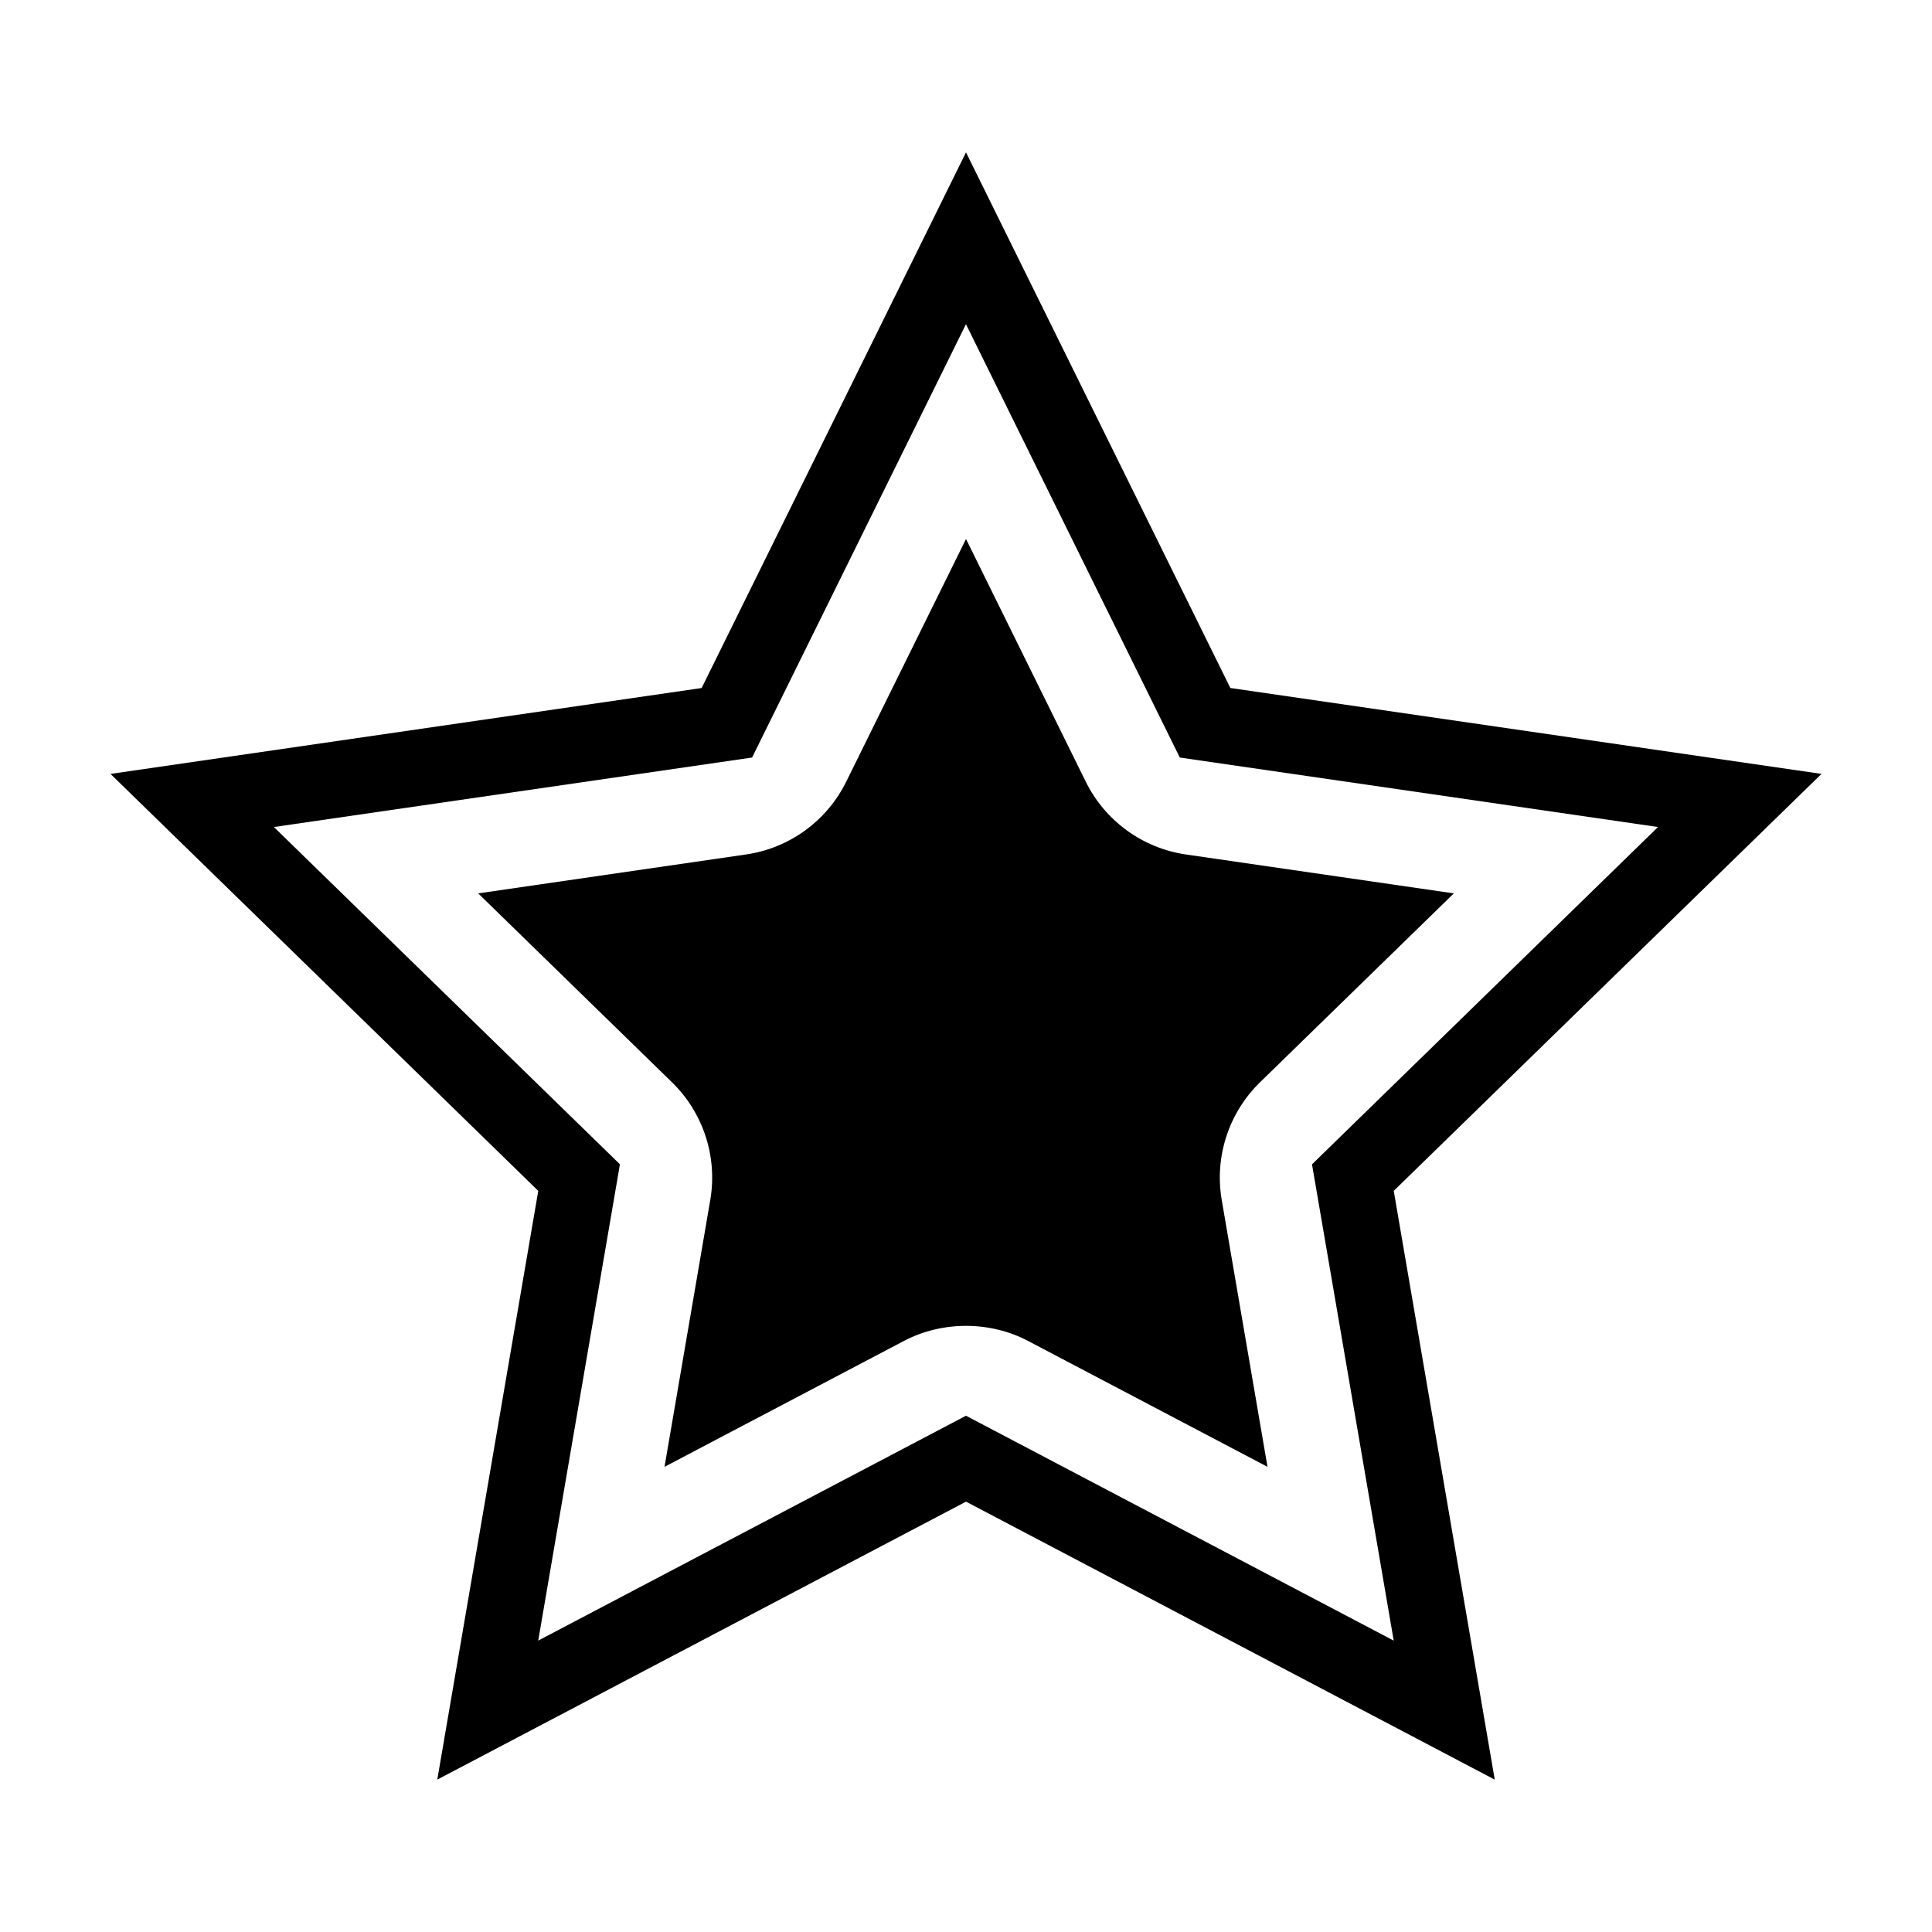
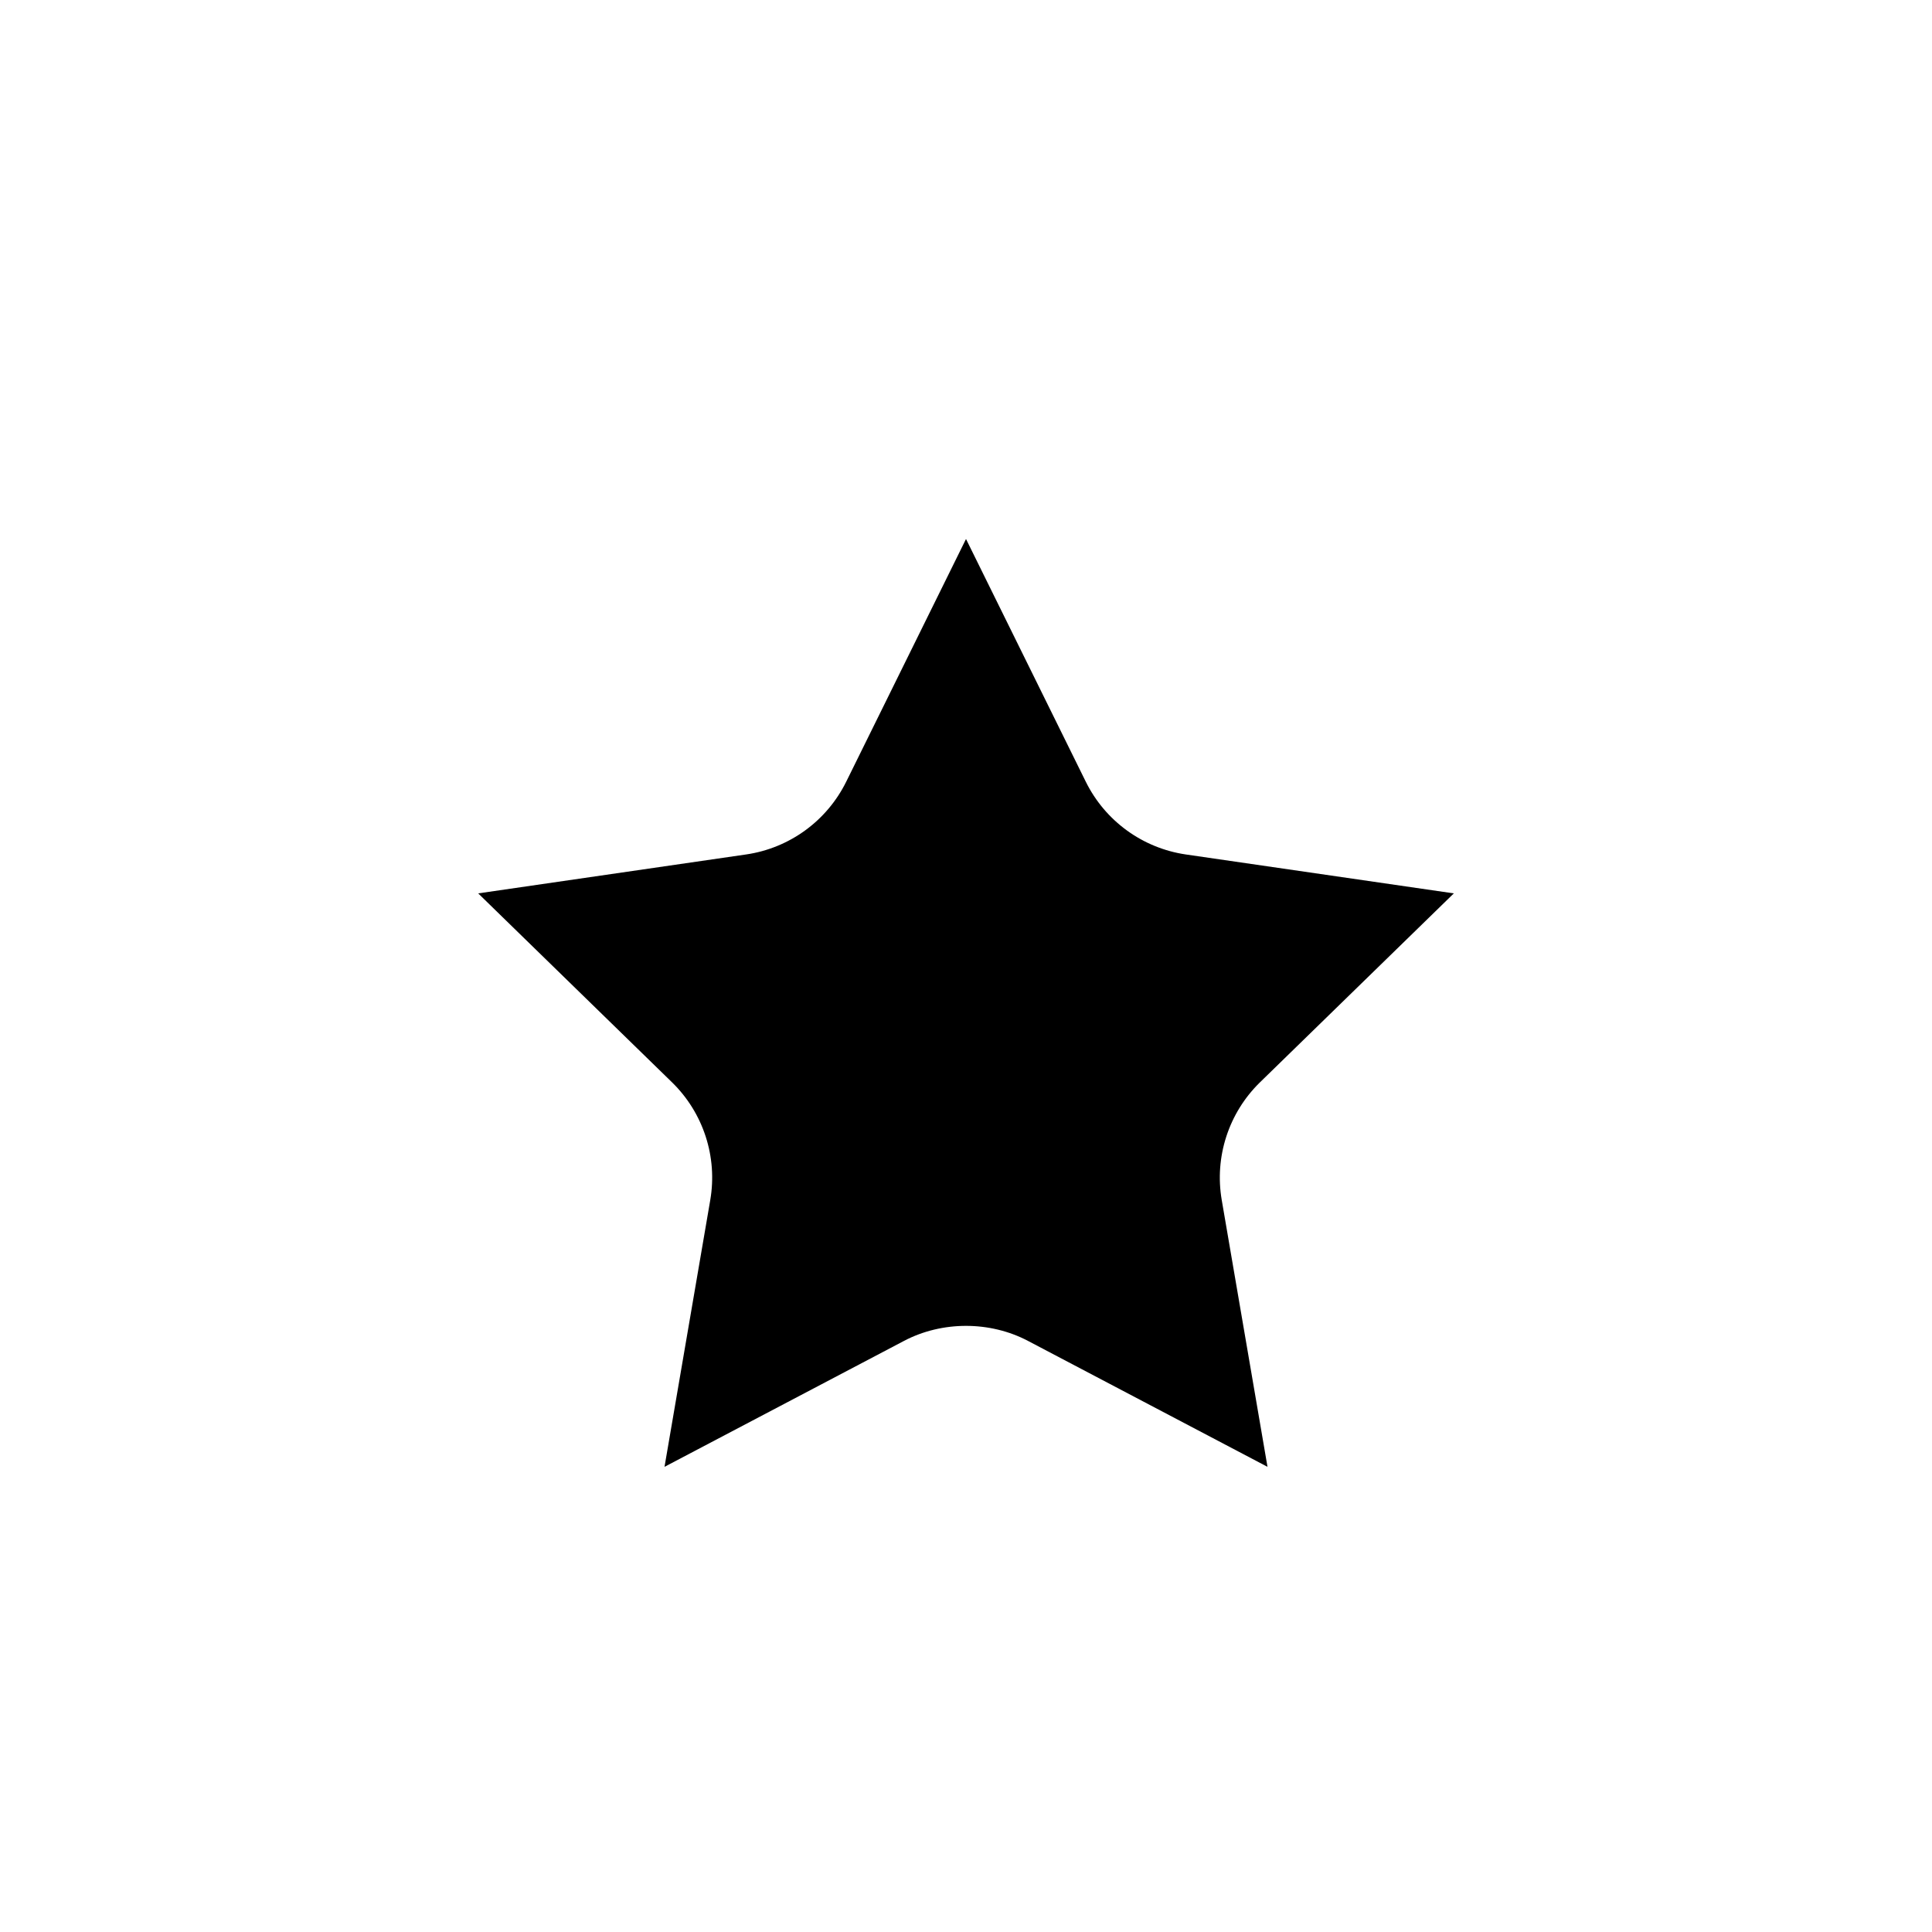
<svg xmlns="http://www.w3.org/2000/svg" fill="#000000" width="800px" height="800px" version="1.1" viewBox="144 144 512 512">
  <g>
-     <path d="m400 184.38-70.055 141.95-156.66 22.766 113.36 110.5-26.762 156.02 140.12-73.664 140.12 73.668-26.766-156.03 113.36-110.5-156.66-22.766zm91.695 268.18 21.652 126.22-113.35-59.598-113.36 59.59 21.652-126.22-91.707-89.383 126.73-18.414 56.676-114.84 56.672 114.84 126.73 18.414z" />
    <path d="m431.74 351.15-31.738-64.312-31.746 64.316c-5.141 10.41-15.059 17.625-26.555 19.289l-70.977 10.312 51.359 50.062c8.312 8.102 12.105 19.773 10.141 31.215l-12.121 70.691 63.48-33.379c10.098-5.301 22.746-5.301 32.832 0l63.484 33.379-12.125-70.691c-1.965-11.441 1.828-23.109 10.141-31.215l51.363-50.062-70.988-10.309c-11.488-1.672-21.41-8.883-26.551-19.297z" />
  </g>
</svg>